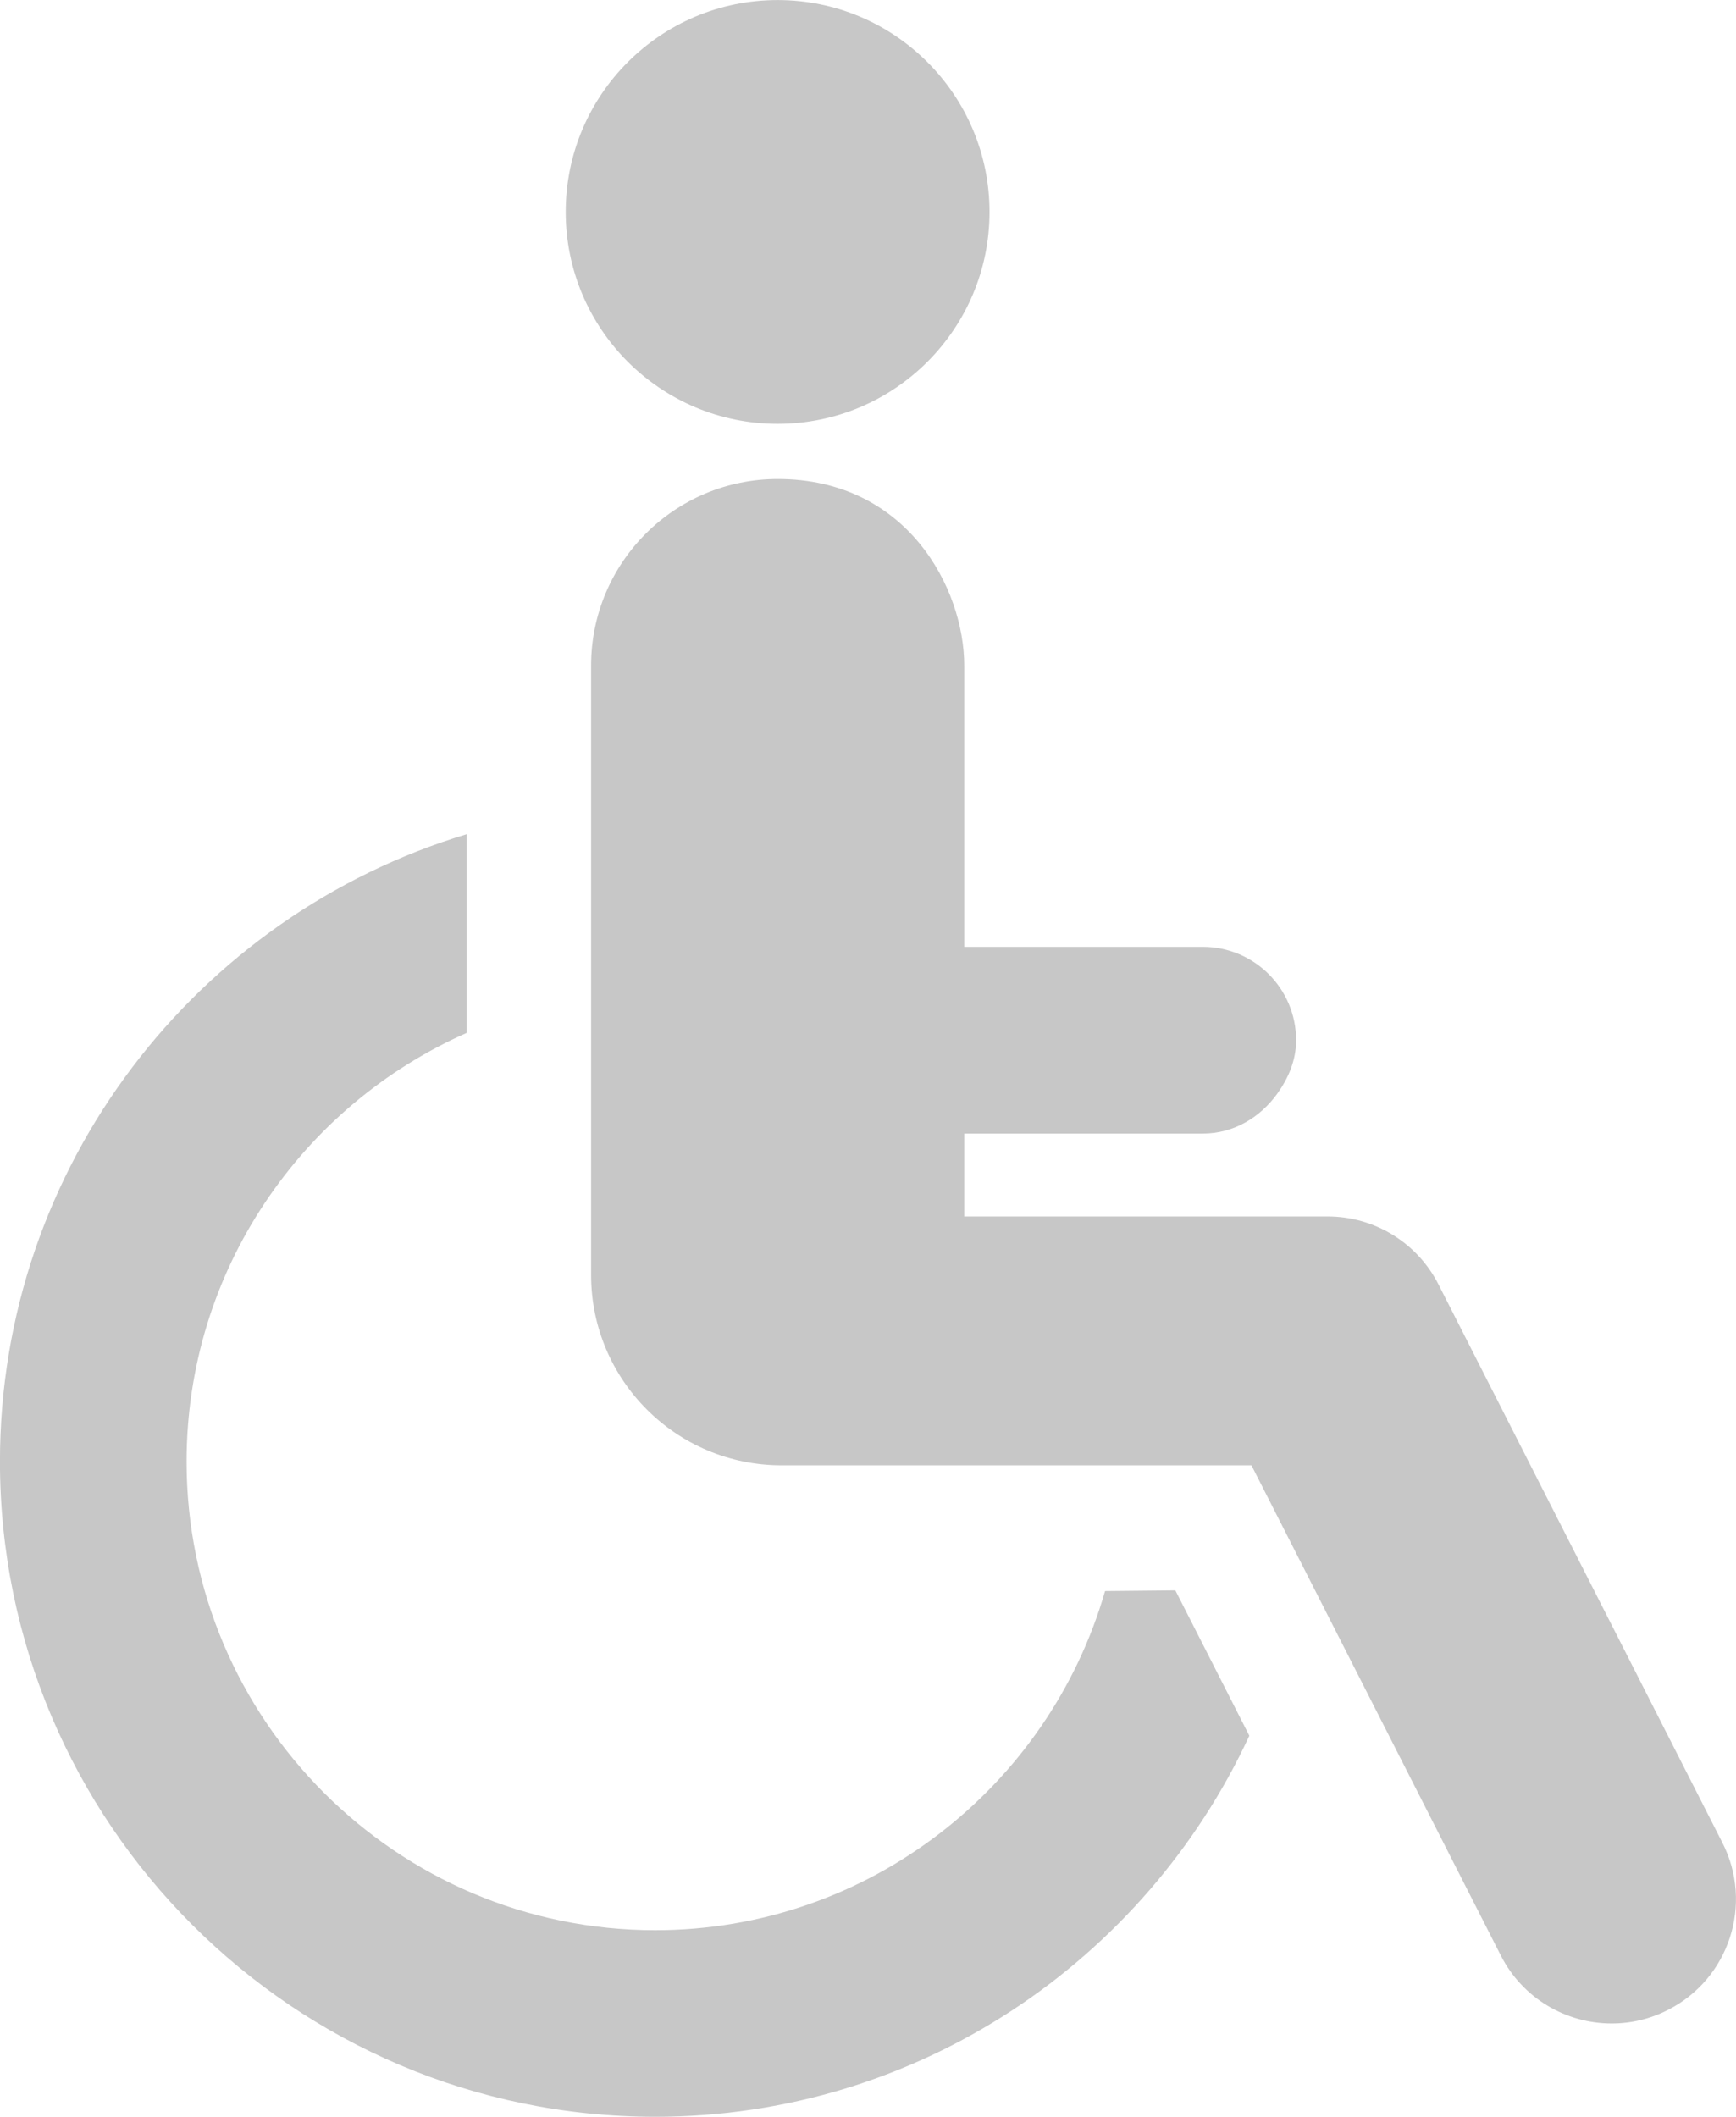
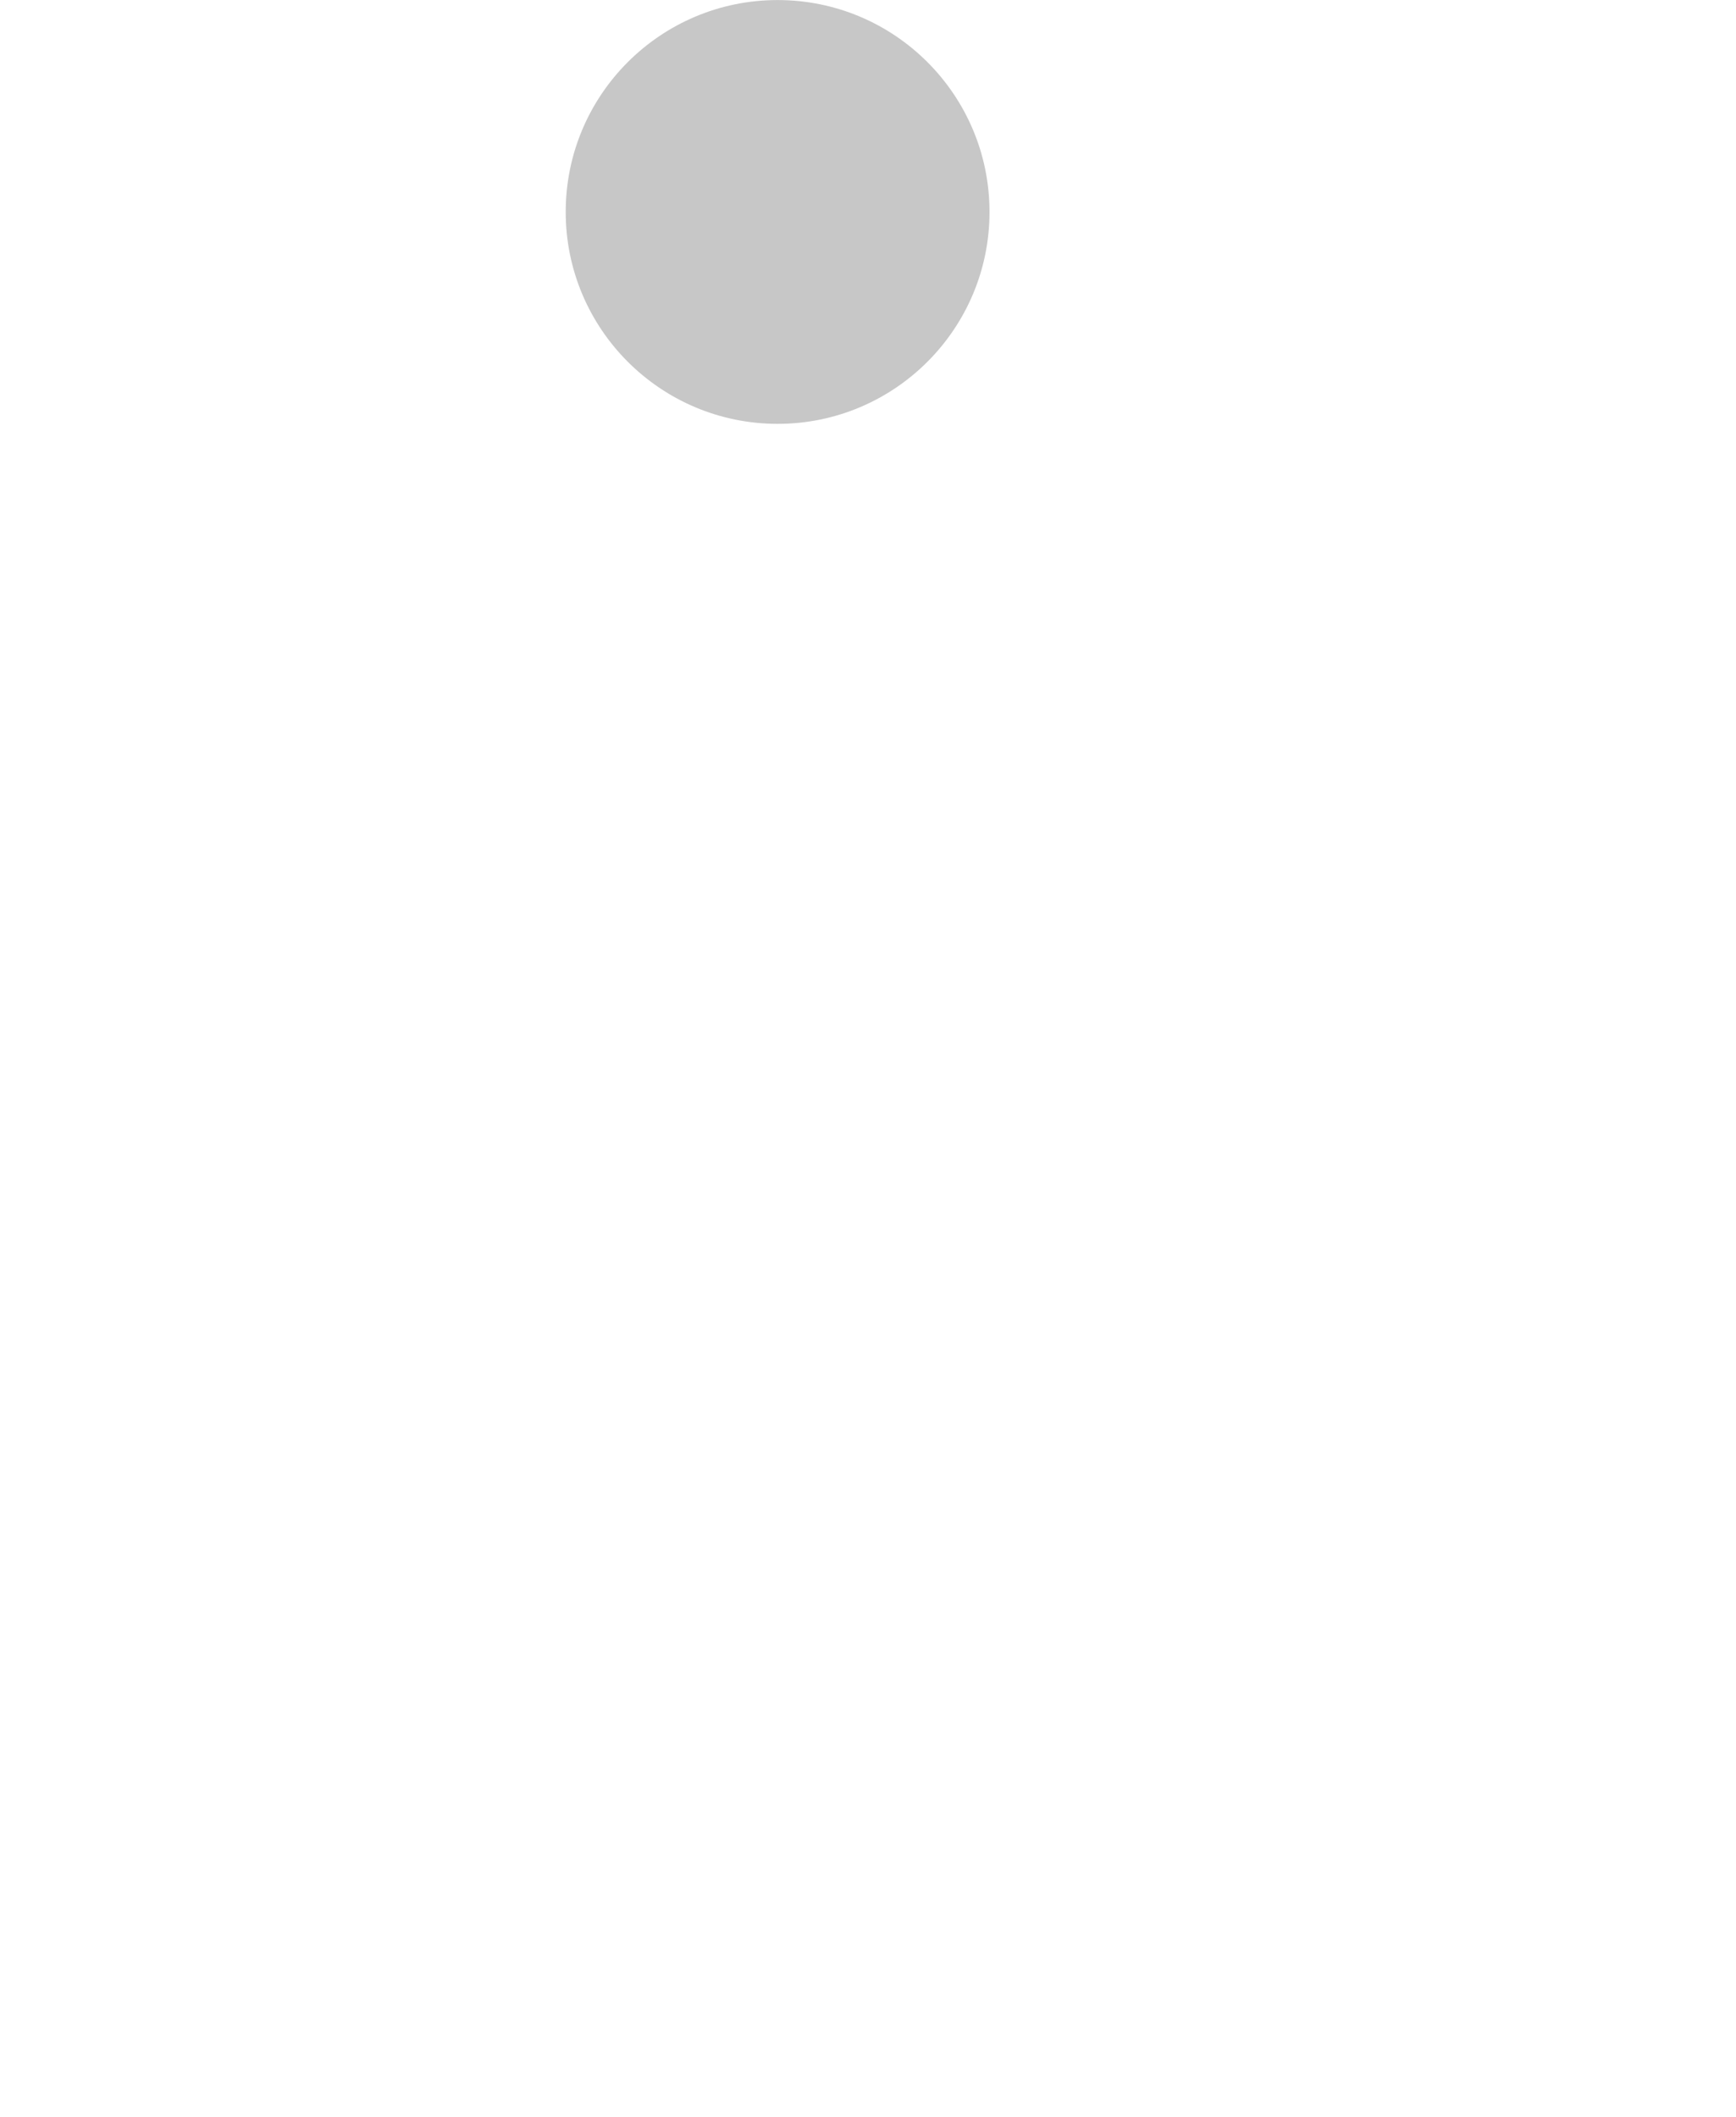
<svg xmlns="http://www.w3.org/2000/svg" version="1.1" id="Capa_1" x="0px" y="0px" width="34.33px" height="41.853px" viewBox="4.095 0.667 34.33 41.853" enable-background="new 4.095 0.667 34.33 41.853" xml:space="preserve">
  <g id="XMLID_28_">
    <path id="XMLID_31_" fill="#c7c7c7" d="M19.473,9.047c2.312,0,4.19-1.876,4.19-4.189c0-2.315-1.878-4.19-4.19-4.19   c-2.314,0-4.191,1.875-4.191,4.19C15.282,7.171,17.159,9.047,19.473,9.047z" />
-     <path id="XMLID_30_" fill="#c7c7c7" d="M25.948,32.124c-1.114,3.865-4.678,6.705-8.897,6.705c-5.11,0-9.266-4.156-9.266-9.265   c0-3.781,2.281-7.036,5.537-8.475v-3.928c-5.332,1.606-9.228,6.556-9.228,12.402c0,7.144,5.812,12.955,12.956,12.955   c5.206,0,9.693-3.094,11.751-7.534l-1.463-2.874C26.928,32.115,26.453,32.119,25.948,32.124z" />
-     <path id="XMLID_29_" fill="#c7c7c7" d="M38.155,37.098l-5.612-11.034c-0.419-0.826-1.266-1.346-2.191-1.346h-7.189v-1.639h4.717   c0.617,0,1.137-0.323,1.473-0.788c0.217-0.304,0.373-0.655,0.373-1.058c0-1.02-0.826-1.846-1.846-1.846h-4.717v-5.56   c0-1.529-1.133-3.69-3.689-3.69c-2.038,0-3.69,1.652-3.69,3.69v12.046c0,2.079,1.686,3.765,3.765,3.765h9.294l4.93,9.689   c0.433,0.854,1.297,1.346,2.193,1.346c0.377,0,0.758-0.086,1.113-0.268C38.291,39.791,38.773,38.309,38.155,37.098z" />
  </g>
</svg>